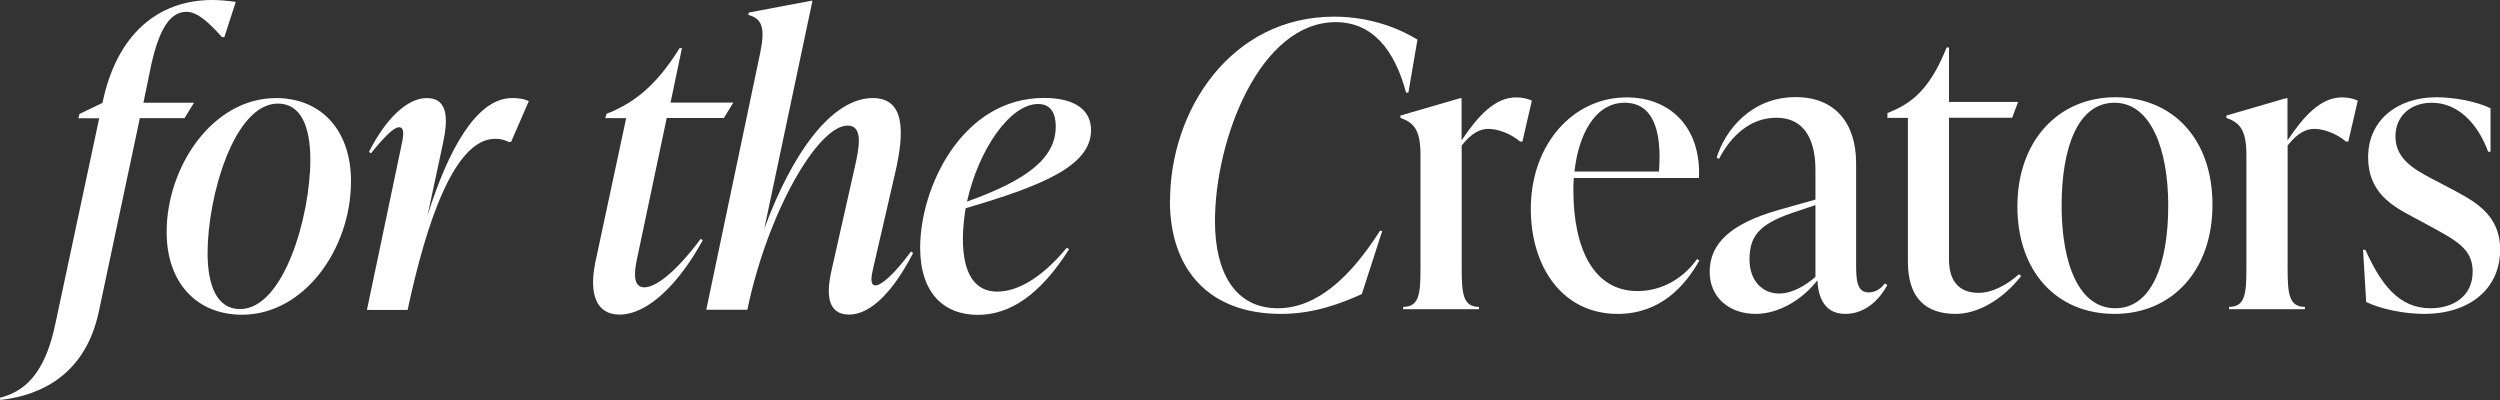
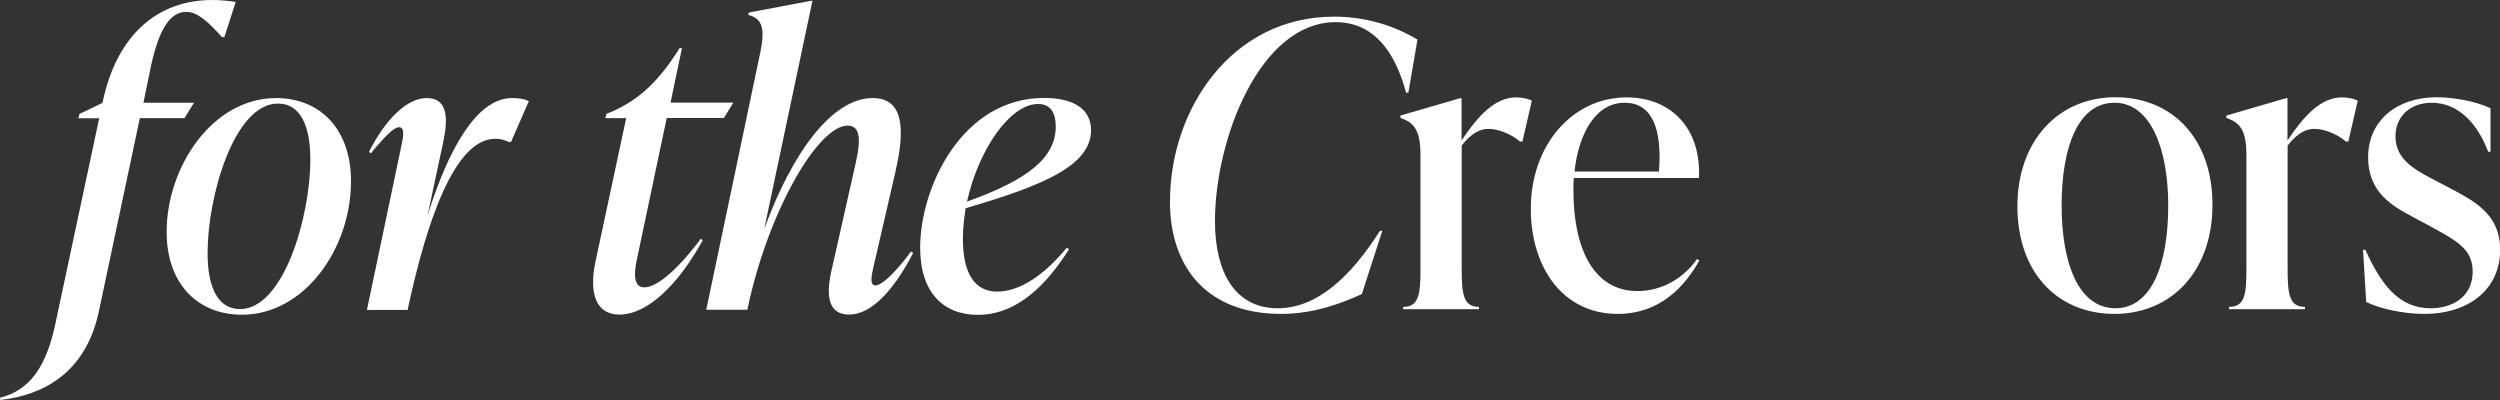
<svg xmlns="http://www.w3.org/2000/svg" fill="none" viewBox="0 0 600 96" height="96" width="600">
  <rect x="0" y="0" width="600" height="96" fill="#333333" stroke="none" />
  <g clip-path="url(#clip0_2153_562)">
    <path fill="white" d="M56.578 0.462L53.841 8.913H53.281C49.984 5.216 47.313 2.839 44.741 2.839C40.851 2.839 38.213 6.933 36.301 15.549L34.422 24.66H46.555L44.28 28.358H33.564L23.706 74.839C20.574 89.43 10.452 94.845 0.033 96V95.439C7.419 93.623 11.21 87.549 13.287 77.711L23.805 28.391H18.794L19.09 27.334L24.596 24.693C27.959 8.352 37.818 0 50.973 0C52.786 0 54.764 0.198 56.578 0.462Z" />
    <path fill="white" d="M39.994 55.692C39.994 39.945 51.072 23.538 66.239 23.538C77.053 23.538 84.241 31.23 84.241 43.477C84.241 59.785 72.965 75.532 58.095 75.532C47.281 75.532 39.994 67.939 39.994 55.692ZM74.481 38.327C74.481 30.371 72.207 24.858 66.7 24.858C56.183 24.858 49.819 47.141 49.819 60.709C49.819 68.6 52.094 74.179 57.6 74.179C68.118 74.179 74.481 51.895 74.481 38.327Z" />
    <path fill="white" d="M126.905 24.297L122.652 34.069H122.091C120.937 33.507 120.014 33.309 118.86 33.309C109.101 33.309 102.375 53.15 97.825 74.377H88.065L96.308 35.092C96.77 32.913 97.264 30.536 95.748 30.536C94.528 30.536 92.253 32.814 89.022 36.809L88.56 36.445C92.648 28.39 97.759 23.538 102.408 23.538C107.716 23.538 107.518 28.853 106.298 34.465L102.605 51.73C107.452 36.28 114.244 23.538 122.882 23.538C124.201 23.538 125.619 23.637 126.971 24.297H126.905Z" />
    <path fill="white" d="M160.007 28.358L152.82 62.426C152.16 65.562 151.962 68.963 154.633 68.963C157.304 68.963 162.018 65.562 168.184 57.309L168.645 57.672C163.04 67.906 155.589 75.499 148.665 75.499C143.159 75.499 141.28 70.646 142.895 62.888L150.281 28.358H145.269L145.566 27.301L146.984 26.74C152.193 24.363 157.304 20.864 163.106 11.554H163.667L160.93 24.627H175.998L173.723 28.325H160.073L160.007 28.358Z" />
    <path fill="white" d="M219.157 60.71C214.343 70.019 208.936 75.499 203.792 75.499C198.385 75.499 198.286 70.284 199.638 64.572L205.045 40.572C206.265 35.356 207.221 30.14 203.43 30.14C196.308 30.14 184.274 50.806 179.361 74.344H169.503L182.493 12.479C183.713 6.504 182.79 4.424 179.559 3.566L179.757 3.004L194.594 0.198H194.989L183.417 54.933C190.044 36.908 199.539 23.538 209.463 23.538C217.146 23.538 217.146 31.494 214.871 41.365L209.661 63.945C209.2 65.926 208.606 68.501 210.123 68.501C211.442 68.501 214.475 66.025 218.662 60.347L219.124 60.71H219.157Z" />
    <path fill="white" d="M231.751 49.981C231.388 52.358 231.092 54.834 231.092 57.276C231.092 66.091 234.224 69.986 239.334 69.986C244.841 69.986 250.808 65.827 256.018 59.455L256.578 59.819C249.555 70.911 242.269 75.565 234.686 75.565C226.542 75.565 220.838 70.349 220.838 59.455C220.838 44.93 230.894 23.505 250.577 23.505C258.161 23.505 261.853 26.542 261.853 31.197C261.853 39.813 250.215 44.567 231.718 49.981H231.751ZM232.048 48.396C246.654 43.18 253.38 37.865 253.38 30.372C253.38 27.334 252.325 24.957 249.127 24.957C242.401 24.957 234.817 35.95 232.081 48.396H232.048Z" />
    <path fill="white" d="M280.811 48.198C280.811 26.476 295.384 3.995 320.211 3.995C329.41 3.995 336.499 7.23 340.191 9.508L338.015 22.218H337.455C334.718 11.984 329.41 5.315 320.574 5.315C302.374 5.315 291.593 33.409 291.593 53.117C291.593 65.365 296.406 73.981 306.66 73.981C316.123 73.981 324.201 66.388 331.19 55.395H331.751L326.838 70.581C321.992 72.759 315.463 75.334 307.419 75.334C290.175 75.334 280.778 64.704 280.778 48.198H280.811Z" />
    <path fill="white" d="M367.656 24.099L365.381 33.97H364.821C362.546 32.055 359.513 30.933 357.238 30.933C355.358 30.933 353.248 31.791 350.808 34.927V64.341C350.808 70.416 351.105 73.651 354.963 73.651V74.212H336.763V73.651C340.653 73.651 340.917 70.416 340.917 64.341V37.205C340.917 31.131 339.302 29.414 336.104 28.292V27.731L350.413 23.571H350.775V33.706C354.765 27.731 358.82 23.373 363.865 23.373C365.085 23.373 366.338 23.571 367.656 24.132V24.099Z" />
    <path fill="white" d="M407.848 62.526C404.353 68.699 398.451 75.335 388.23 75.335C374.976 75.335 367.393 64.044 367.393 50.113C367.393 34.729 377.449 23.373 390.406 23.373C400.924 23.373 408.309 30.669 407.749 42.718H377.712C377.613 43.676 377.613 44.699 377.613 45.656C377.613 59.588 382.427 69.855 392.978 69.855C399.143 69.855 404.254 66.52 407.287 62.163L407.848 62.526ZM377.877 41.167H398.154C398.913 31.098 396.638 24.66 389.912 24.66C382.79 24.66 378.833 32.352 377.877 41.167Z" />
-     <path fill="white" d="M452.951 68.402C451.435 71.34 448.039 75.334 442.895 75.334C437.488 75.334 436.367 70.778 436.169 67.279C432.477 72.033 426.773 75.334 421.398 75.334C414.87 75.334 410.32 71.241 410.32 65.265C410.32 58.333 415.53 53.612 426.905 50.377L435.708 47.901V41.166C435.708 38.426 435.708 28.259 426.311 28.259C420.047 28.259 415.431 32.616 412.562 38.129L412.002 37.832C413.914 31.56 420.047 23.307 430.96 23.307C440.521 23.307 445.467 29.678 445.467 39.153V63.153C445.467 67.048 445.566 70.184 448.5 70.184C450.479 70.184 451.83 68.765 452.391 68.005L452.951 68.402ZM435.708 66.487V49.221L430.103 51.103C422.157 53.843 419.882 56.715 419.882 62.294C419.882 67.312 422.915 70.448 427.003 70.448C430.136 70.448 433.433 68.468 435.708 66.454V66.487Z" />
-     <path fill="white" d="M485.098 66.223C480.647 71.901 474.679 75.334 469.371 75.334C462.084 75.334 457.897 71.439 457.897 62.822V28.291H452.984V27.136L454.303 26.575C459.809 24.198 463.667 20.203 467.195 11.389H467.755V24.462H484.339L482.922 28.259H467.755V62.228C467.755 67.543 470.228 70.283 474.877 70.283C478.273 70.283 481.9 68.204 484.537 65.827L485.098 66.223Z" />
    <path fill="white" d="M484.175 49.519C484.175 33.772 494.033 23.34 507.683 23.34C521.333 23.34 530.993 33.211 530.993 49.156C530.993 65.1 521.135 75.334 507.485 75.334C493.835 75.334 484.175 65.464 484.175 49.519ZM520.377 49.321C520.377 35.852 516.222 24.66 507.485 24.66C498.748 24.66 494.791 35.29 494.791 49.321C494.791 63.351 498.946 73.981 507.683 73.981C516.42 73.981 520.377 63.351 520.377 49.321Z" />
    <path fill="white" d="M565.875 24.099L563.6 33.97H563.04C560.765 32.055 557.731 30.933 555.456 30.933C553.577 30.933 551.467 31.791 549.027 34.927V64.341C549.027 70.416 549.324 73.651 553.181 73.651V74.212H534.982V73.651C538.872 73.651 539.136 70.416 539.136 64.341V37.205C539.136 31.131 537.52 29.414 534.322 28.292V27.731L548.632 23.571H548.994V33.706C552.984 27.731 557.039 23.373 562.084 23.373C563.303 23.373 564.556 23.571 565.875 24.132V24.099Z" />
    <path fill="white" d="M567.887 72.462L567.129 59.951H567.689C571.382 68.105 575.635 73.981 583.318 73.981C588.626 73.981 593.44 71.241 593.44 65.166C593.44 59.654 589.45 57.673 582.46 53.876L578.768 51.896C574.119 49.42 568.349 46.118 568.349 37.766C568.349 28.754 575.471 23.34 584.735 23.34C588.527 23.34 594.033 24.198 597.726 25.981V36.413H597.165C594.528 29.381 589.78 24.66 583.614 24.66C578.405 24.66 574.91 27.995 574.91 32.715C574.91 38.03 579.163 40.506 583.449 42.784L587.043 44.666C593.472 48.066 600.034 51.103 600.034 59.951C600.034 69.326 592.648 75.334 581.834 75.334C576.987 75.334 571.415 74.179 567.92 72.495L567.887 72.462Z" />
  </g>
  <defs>
    <clipPath id="clip0_2153_562">
      <rect fill="white" height="96" width="600" />
    </clipPath>
  </defs>
</svg>